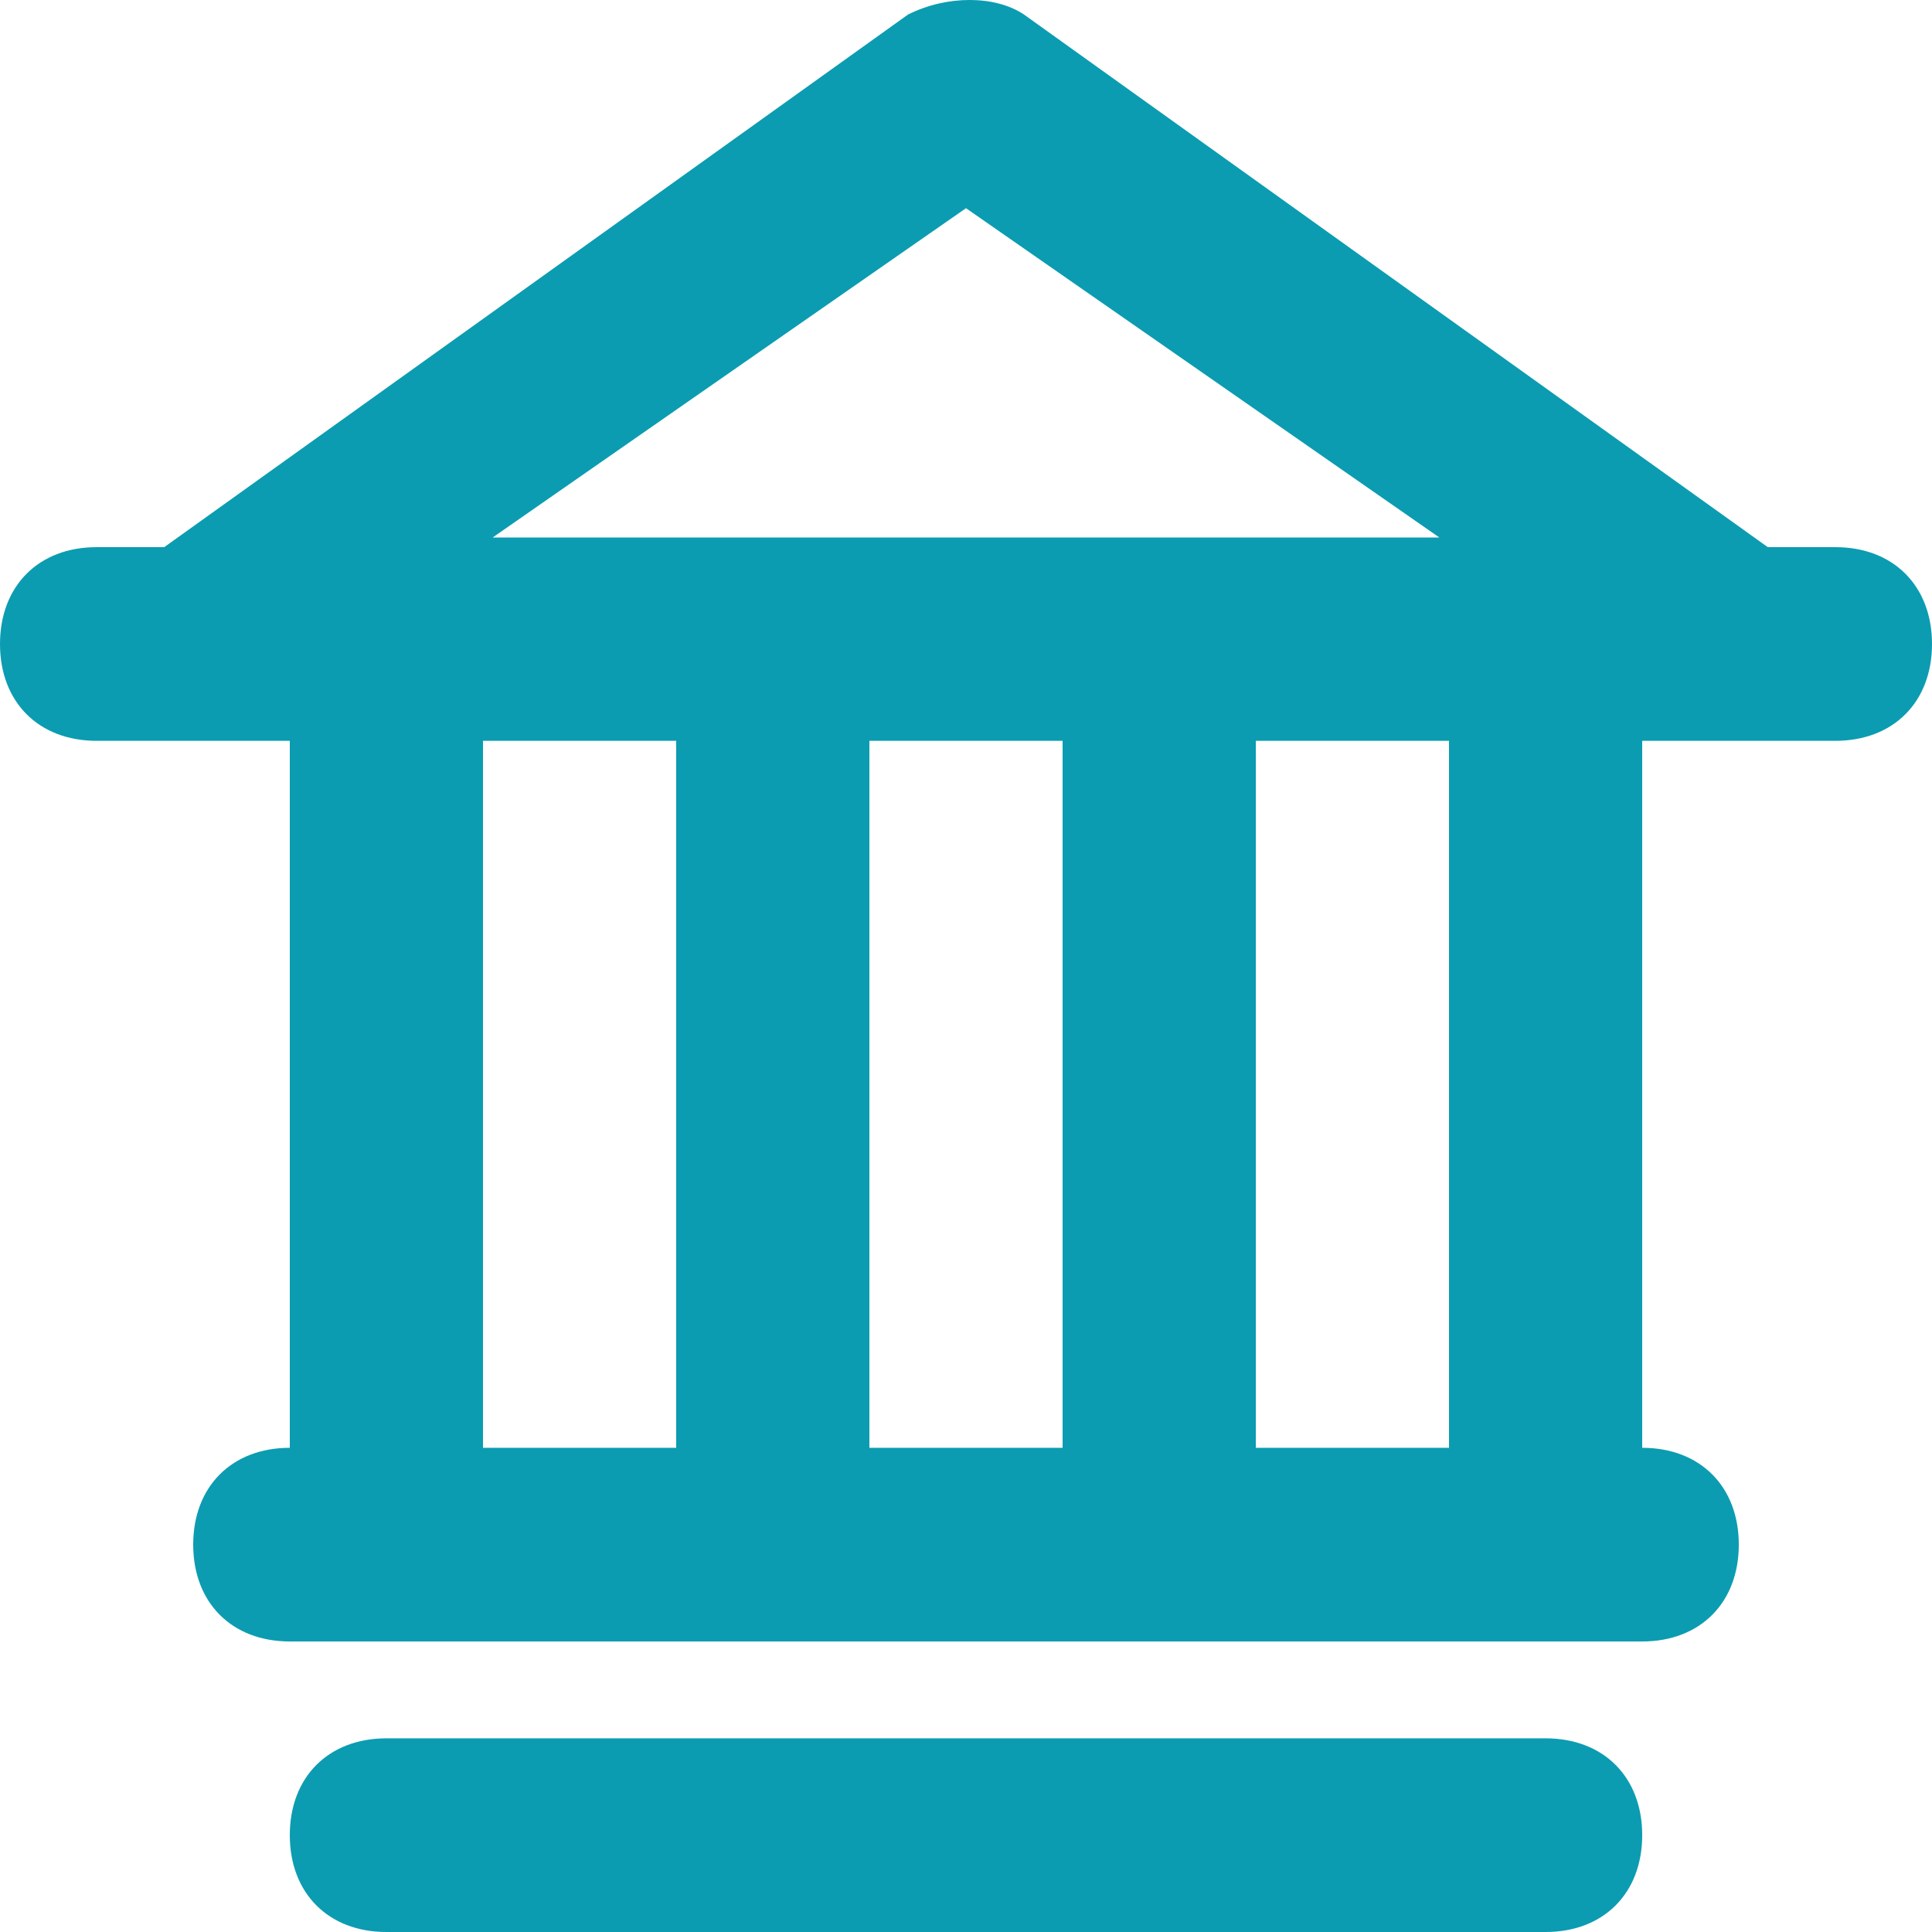
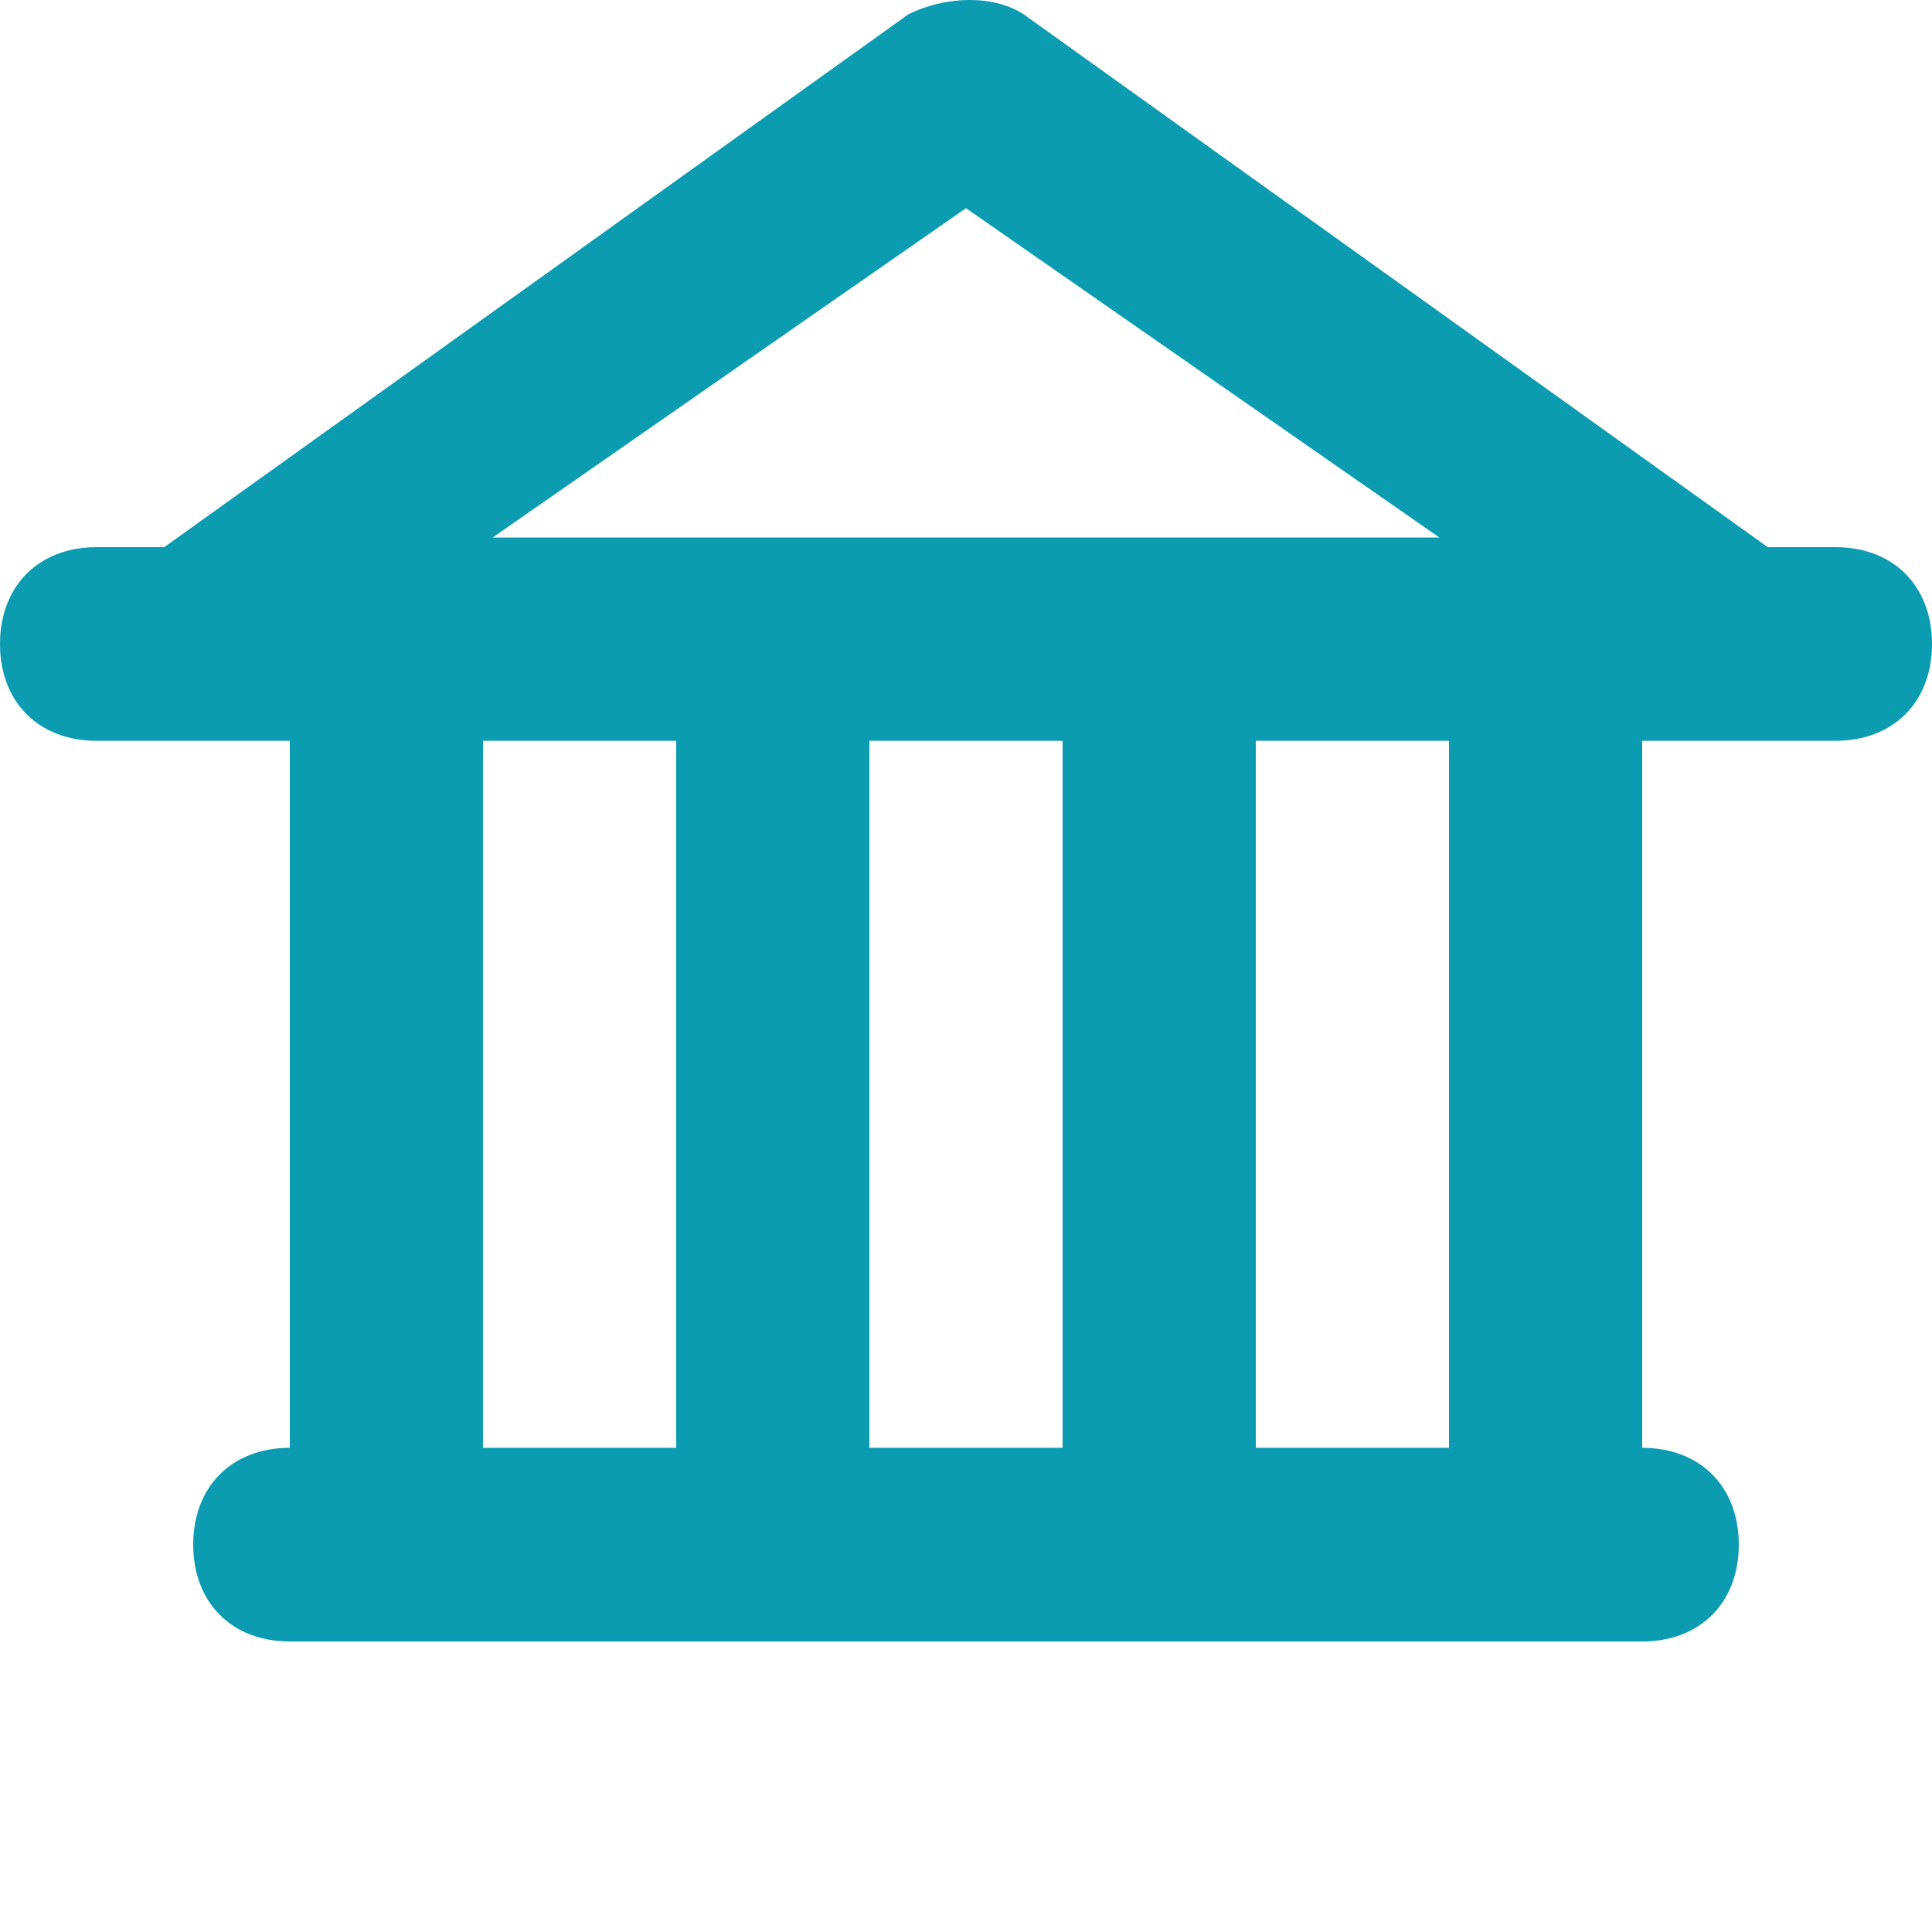
<svg xmlns="http://www.w3.org/2000/svg" width="29" height="29" viewBox="0 0 29 29" fill="none">
  <path d="M27.55 8.213H26.535L15.37 0.218C14.935 -0.073 14.21 -0.073 13.63 0.218L2.465 8.213H1.45C0.58 8.213 0 8.794 0 9.667C0 10.539 0.58 11.12 1.45 11.12H4.35V21.732C3.48 21.732 2.9 22.313 2.9 23.185C2.9 24.058 3.48 24.639 4.35 24.639H24.65C25.52 24.639 26.1 24.058 26.1 23.185C26.1 22.313 25.52 21.732 24.65 21.732V11.12H27.55C28.42 11.12 29 10.539 29 9.667C29 8.794 28.42 8.213 27.55 8.213ZM14.5 3.125L21.605 8.068H7.395L14.5 3.125ZM15.95 11.12V21.732H13.05V11.12H15.95ZM7.25 11.12H10.15V21.732H7.25V11.12ZM21.75 21.732H18.85V11.12H21.75V21.732Z" fill="#0B9CB1" />
-   <path d="M23.2 26.093H5.8C4.93 26.093 4.35 26.674 4.35 27.546C4.35 28.419 4.93 29 5.8 29H23.2C24.07 29 24.65 28.419 24.65 27.546C24.65 26.674 24.07 26.093 23.2 26.093Z" fill="#0B9CB1" />
</svg>